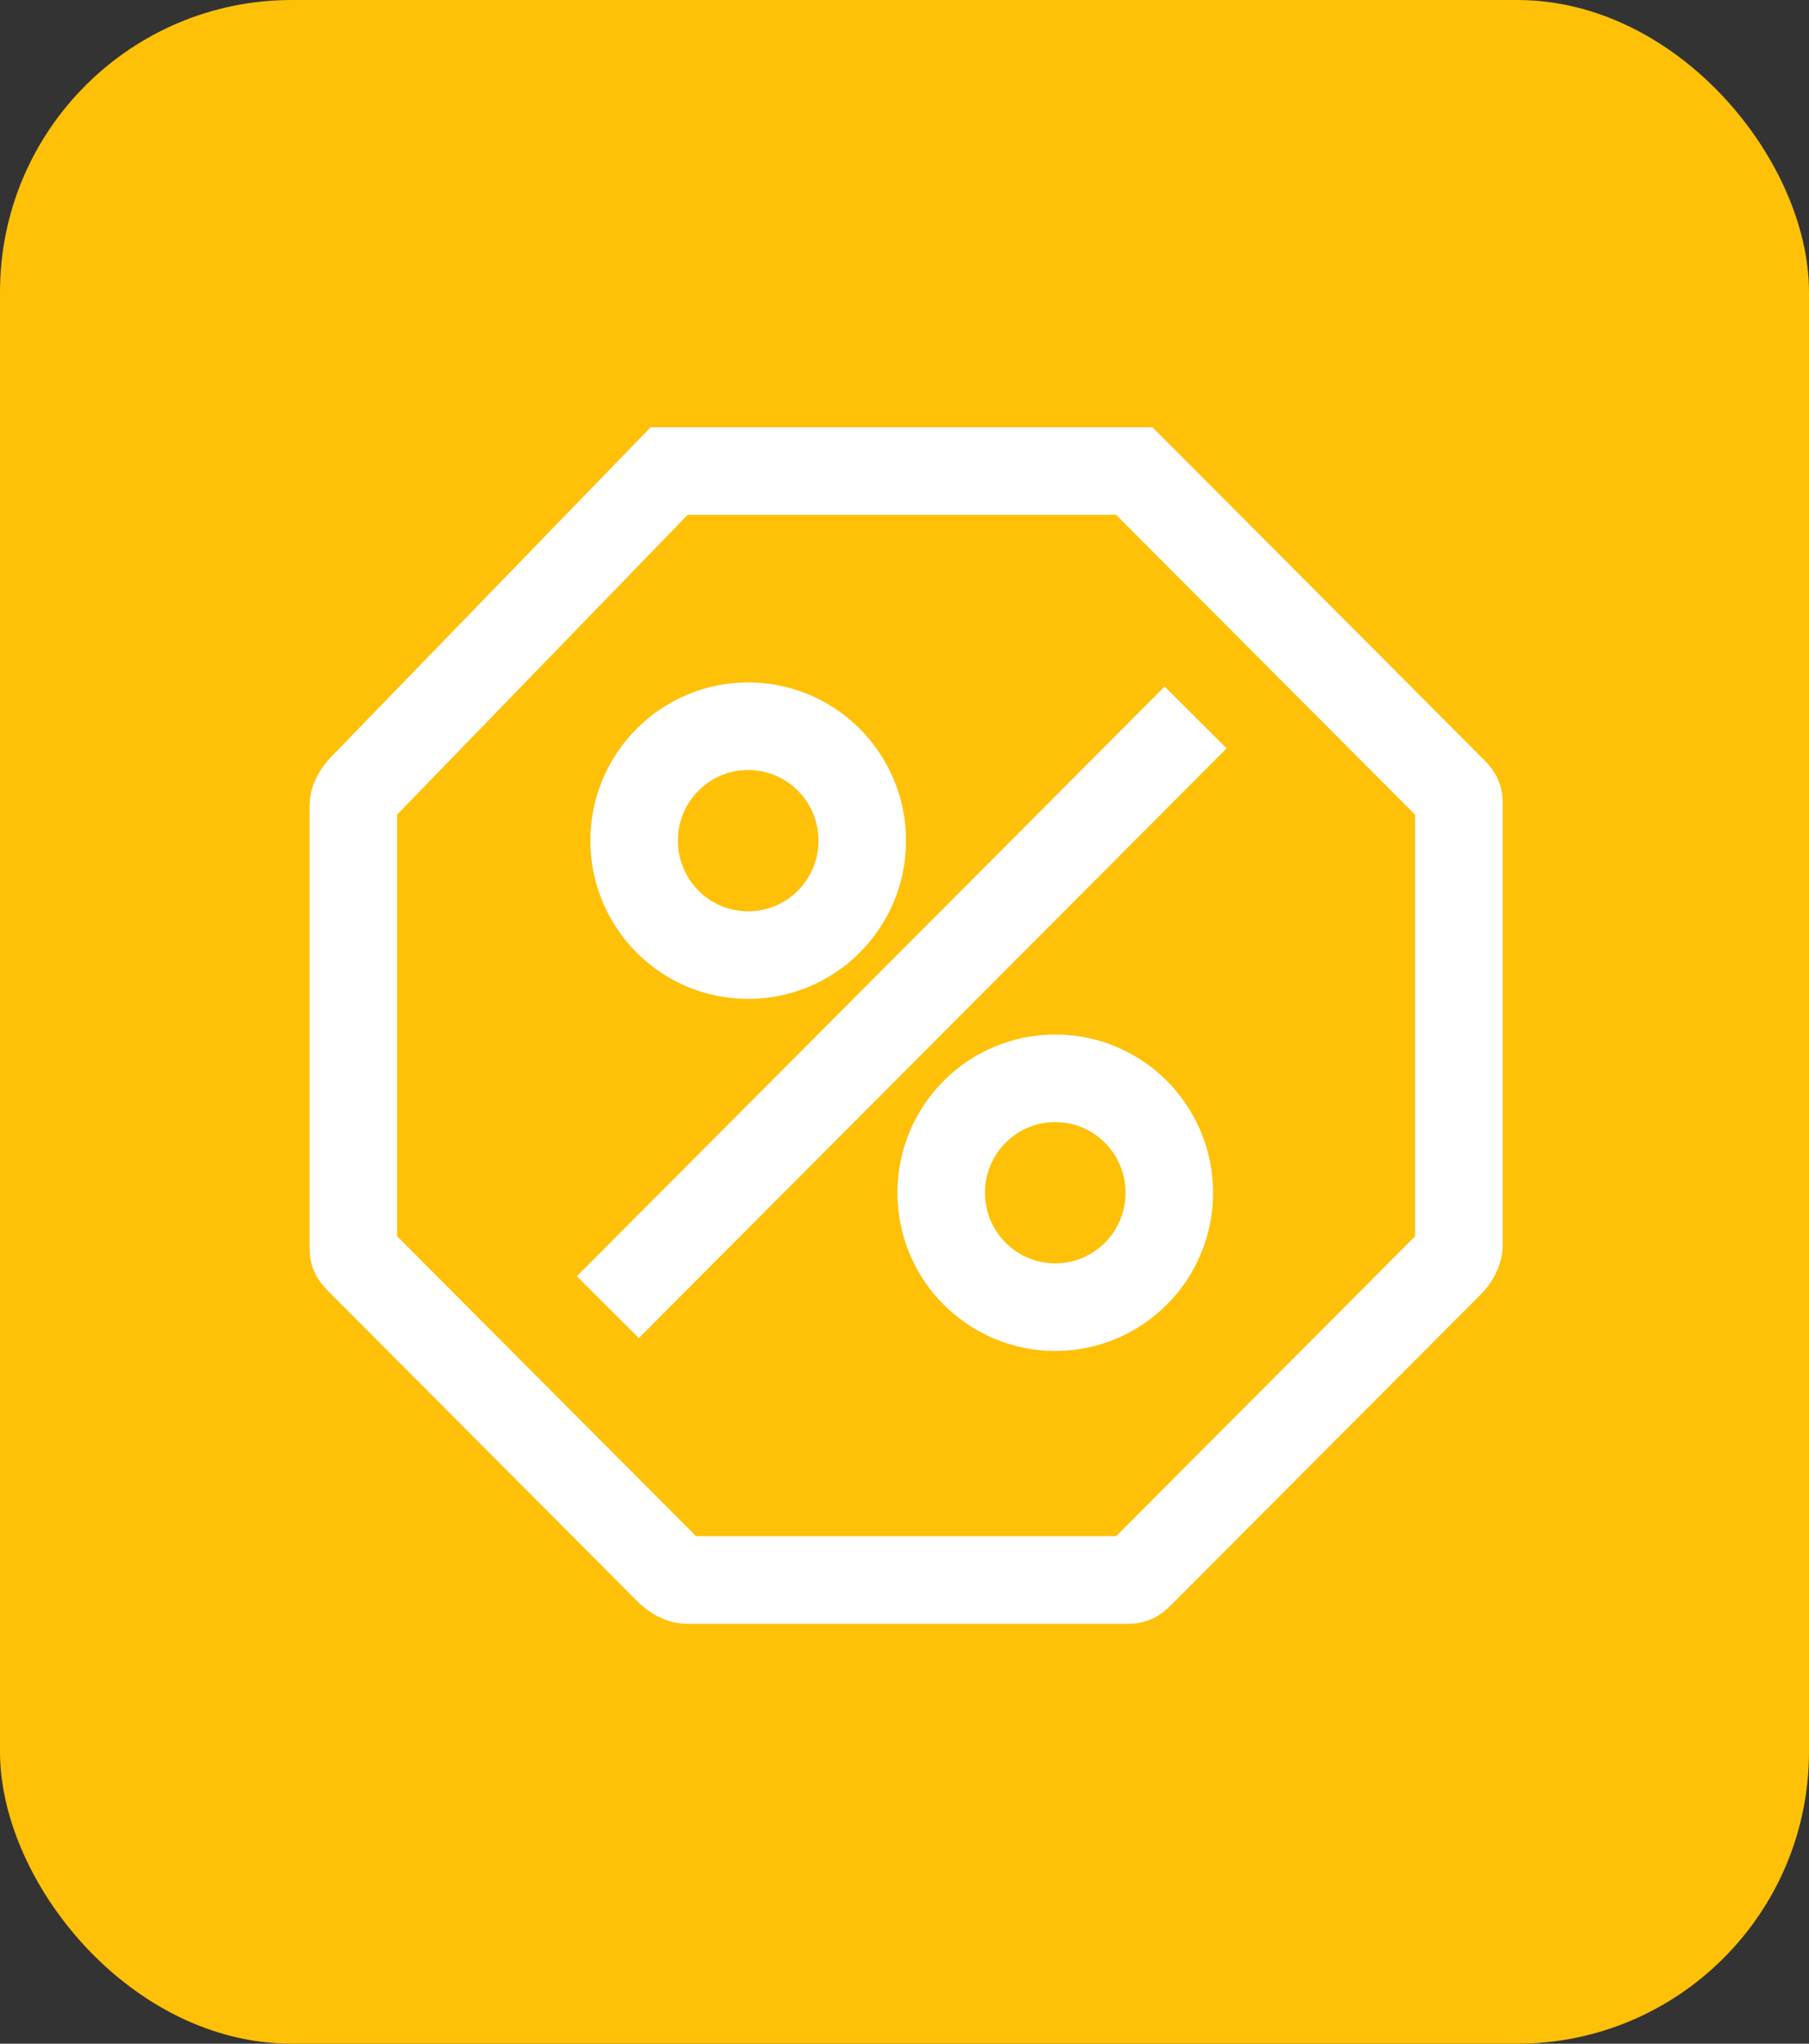
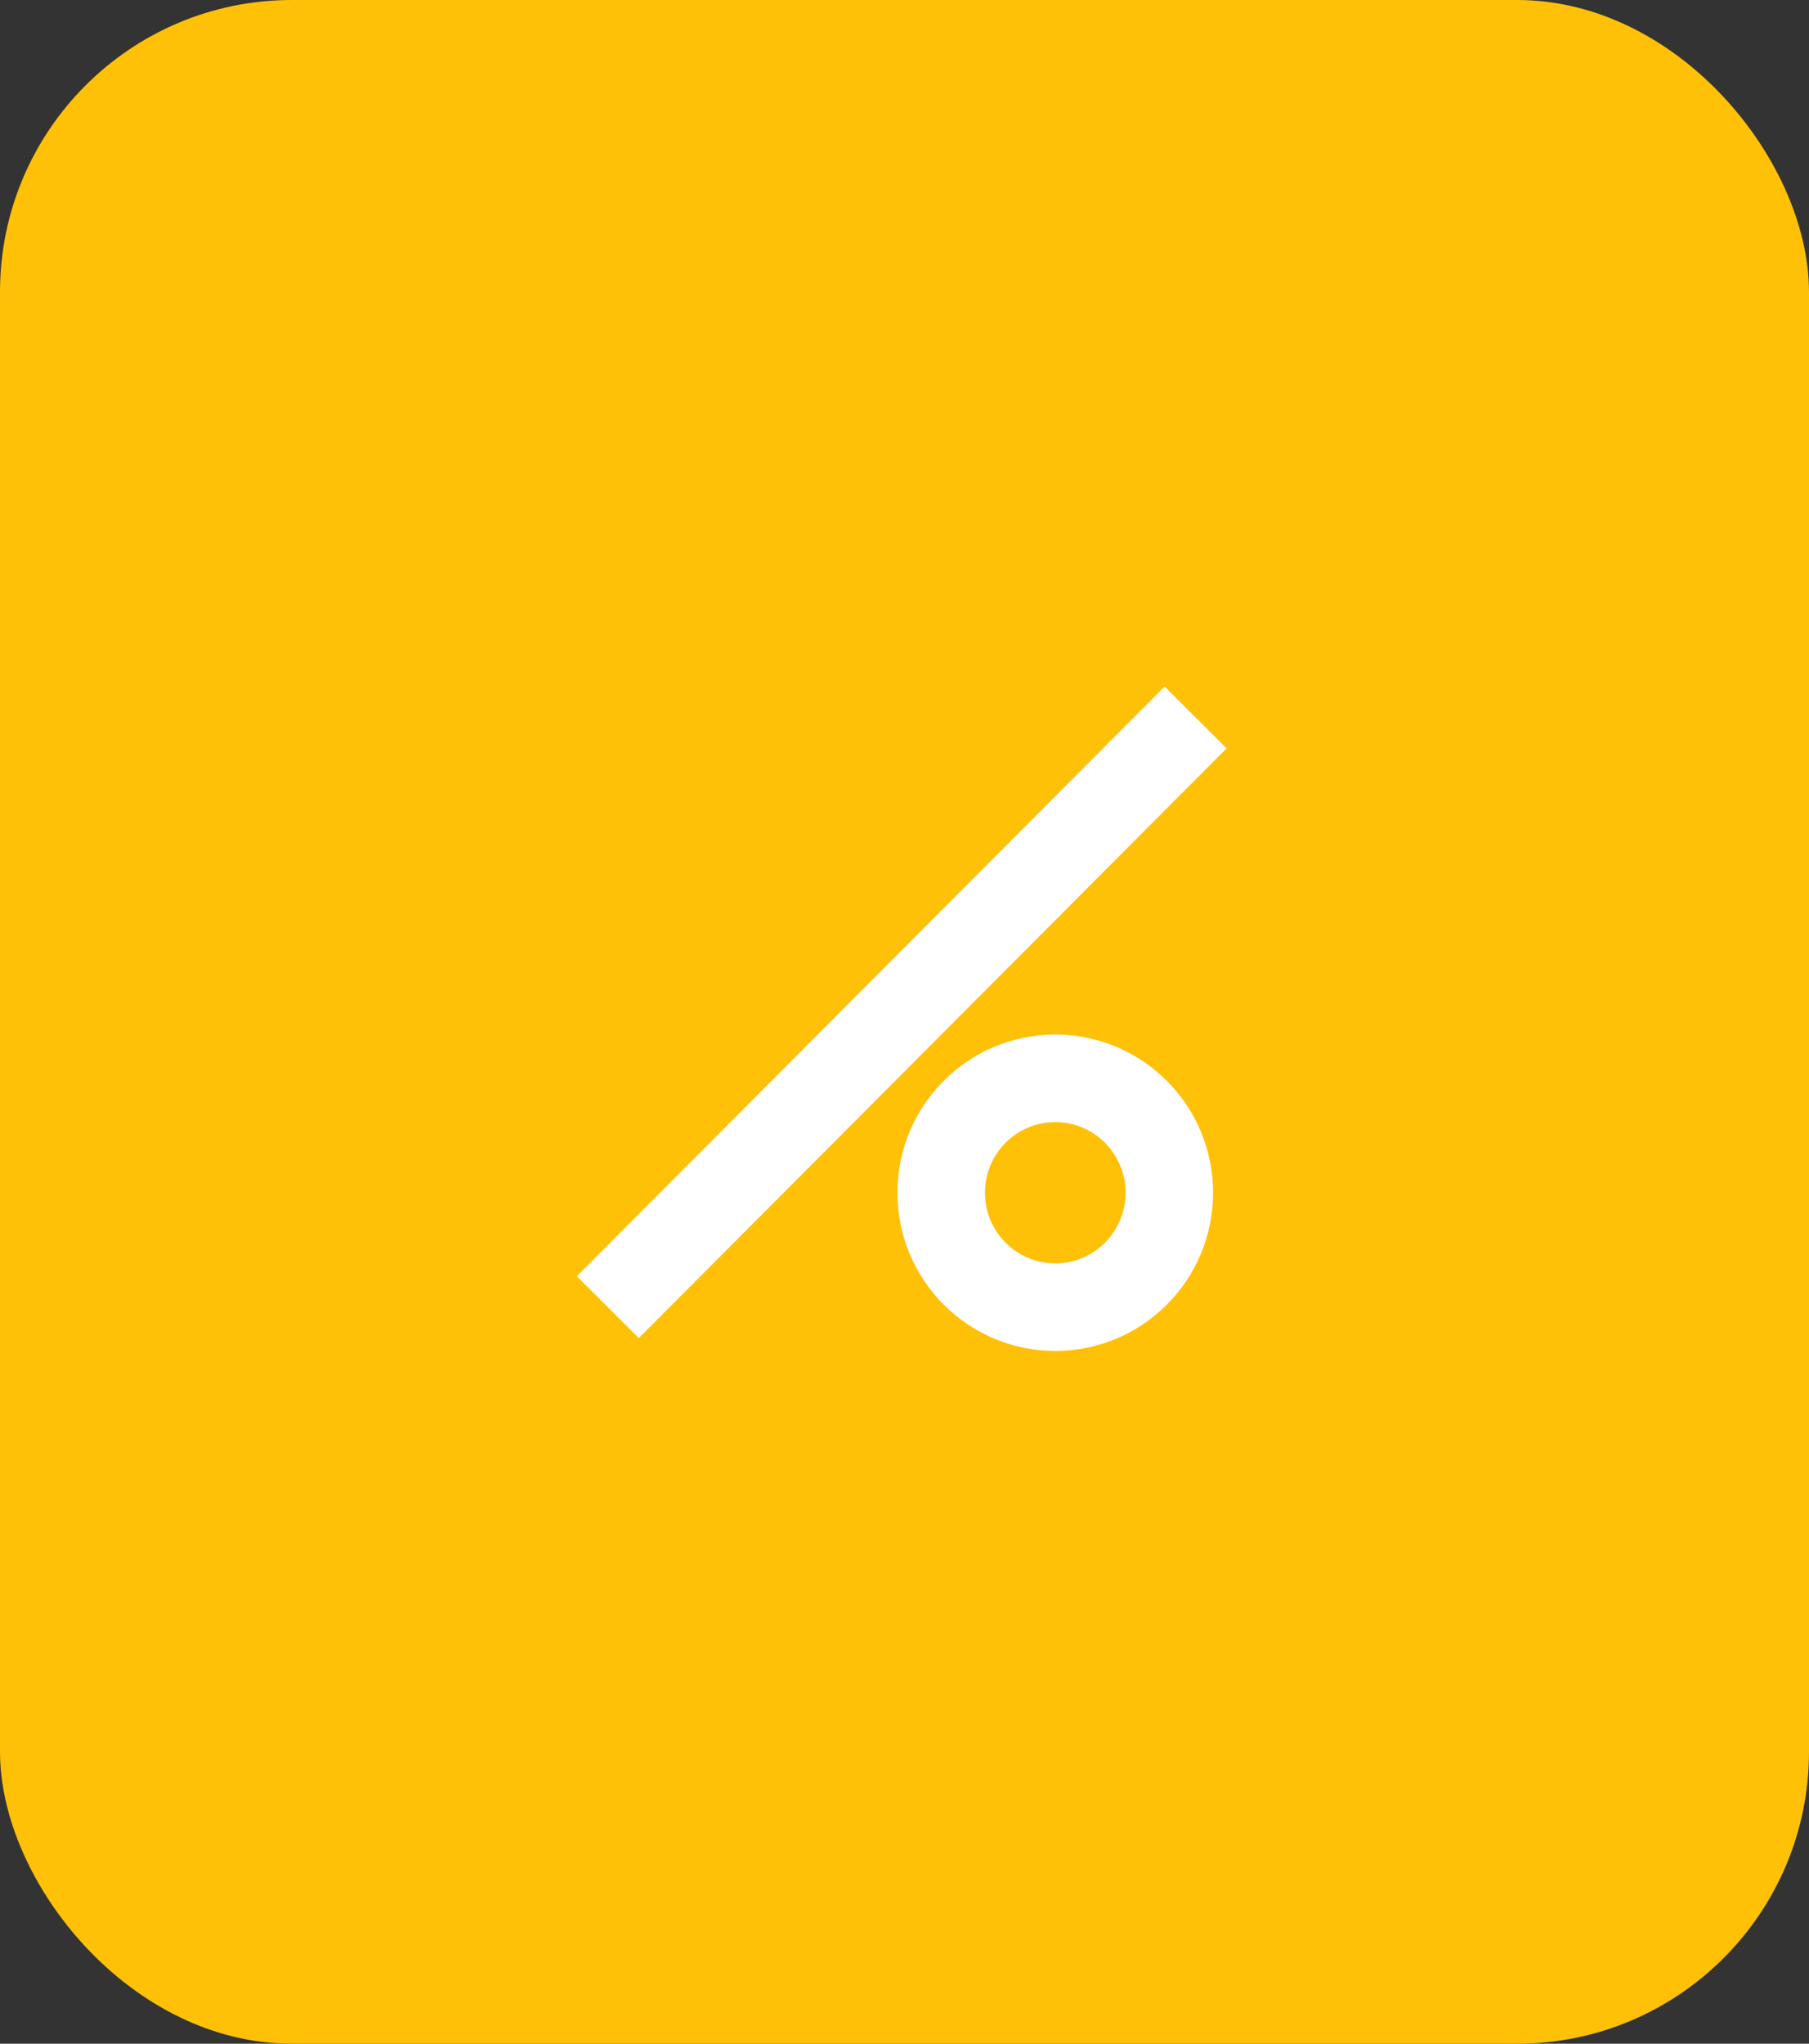
<svg xmlns="http://www.w3.org/2000/svg" width="31" height="35" viewBox="0 0 31 35" fill="none">
  <rect x="0" y="0" width="31" height="35" fill="#333333" stroke="none" />
  <rect width="31" height="35" rx="5" fill="#FFC008" />
  <path d="M10.416 22.386L20.489 12.287" stroke="white" stroke-width="1.5" stroke-miterlimit="10" />
-   <path d="M12.821 16.357C13.901 16.357 14.776 15.479 14.776 14.397C14.776 13.315 13.901 12.437 12.821 12.437C11.742 12.437 10.867 13.315 10.867 14.397C10.867 15.479 11.742 16.357 12.821 16.357Z" stroke="white" stroke-width="1.5" stroke-miterlimit="10" />
  <path d="M18.084 22.386C19.163 22.386 20.038 21.509 20.038 20.427C20.038 19.344 19.163 18.467 18.084 18.467C17.004 18.467 16.129 19.344 16.129 20.427C16.129 21.509 17.004 22.386 18.084 22.386Z" stroke="white" stroke-width="1.5" stroke-miterlimit="10" />
-   <path d="M19.136 8.066H11.618H11.468L6.206 13.492C6.206 13.492 6.055 13.643 6.055 13.794V21.331C6.055 21.482 6.055 21.482 6.206 21.633L11.468 26.909C11.468 26.909 11.618 27.059 11.769 27.059H19.287C19.437 27.059 19.437 27.059 19.587 26.909L24.85 21.633C24.85 21.633 25 21.482 25 21.331V13.794C25 13.643 25 13.643 24.85 13.492L19.437 8.066C19.287 8.066 19.287 8.066 19.136 8.066Z" stroke="white" stroke-width="1.5" stroke-miterlimit="10" />
</svg>